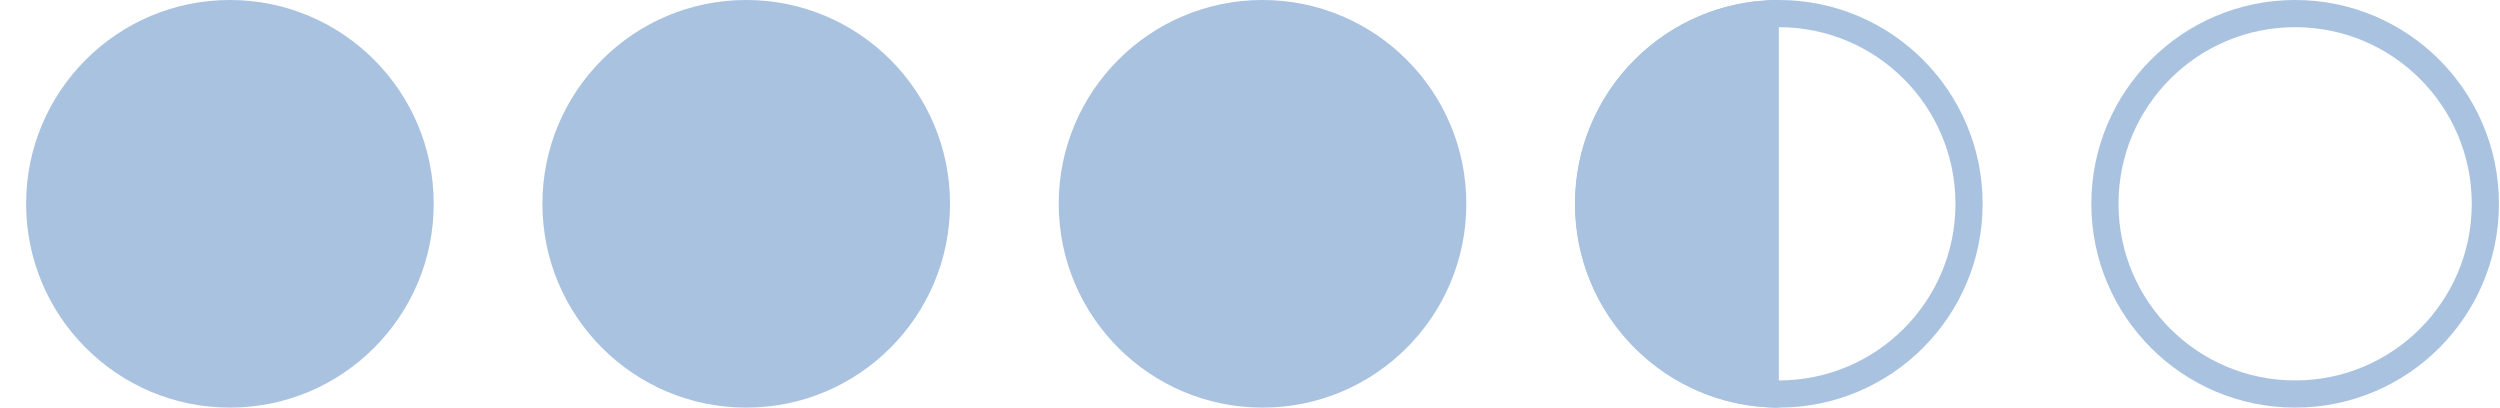
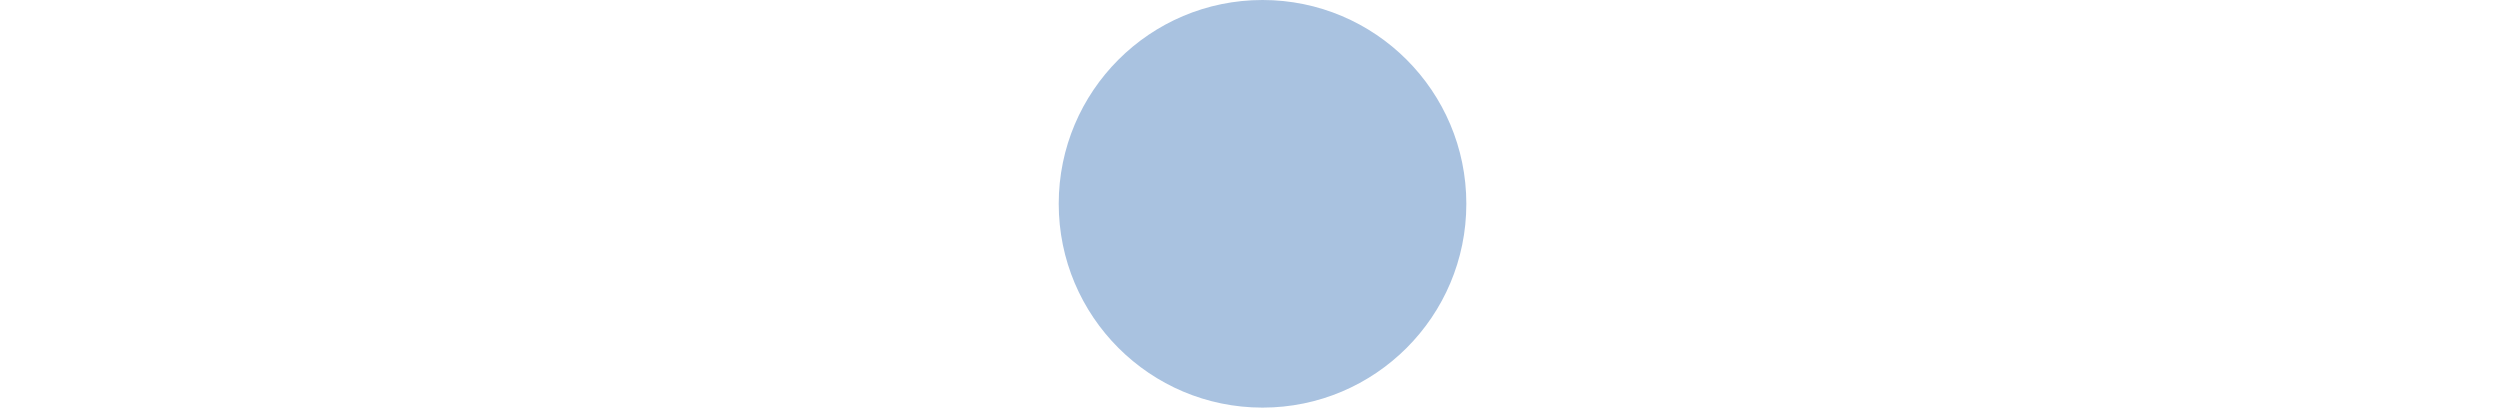
<svg xmlns="http://www.w3.org/2000/svg" width="92" height="15" viewBox="0 0 92 15" fill="none">
-   <circle cx="8.461" cy="7.5" r="7.5" fill="#A9C2E0" />
-   <circle cx="27.461" cy="7.5" r="7.5" fill="#A9C2E0" />
  <circle cx="46.461" cy="7.5" r="7.5" fill="#A9C2E0" />
-   <circle cx="65.461" cy="7.5" r="7" stroke="#A9C2E0" />
-   <circle cx="84.461" cy="7.5" r="7" stroke="#A9C2E0" />
-   <path d="M64.961 14.482C61.329 14.226 58.461 11.198 58.461 7.5C58.461 3.802 61.329 0.774 64.961 0.518V14.482Z" fill="#A9C2E0" stroke="#A9C2E0" />
</svg>